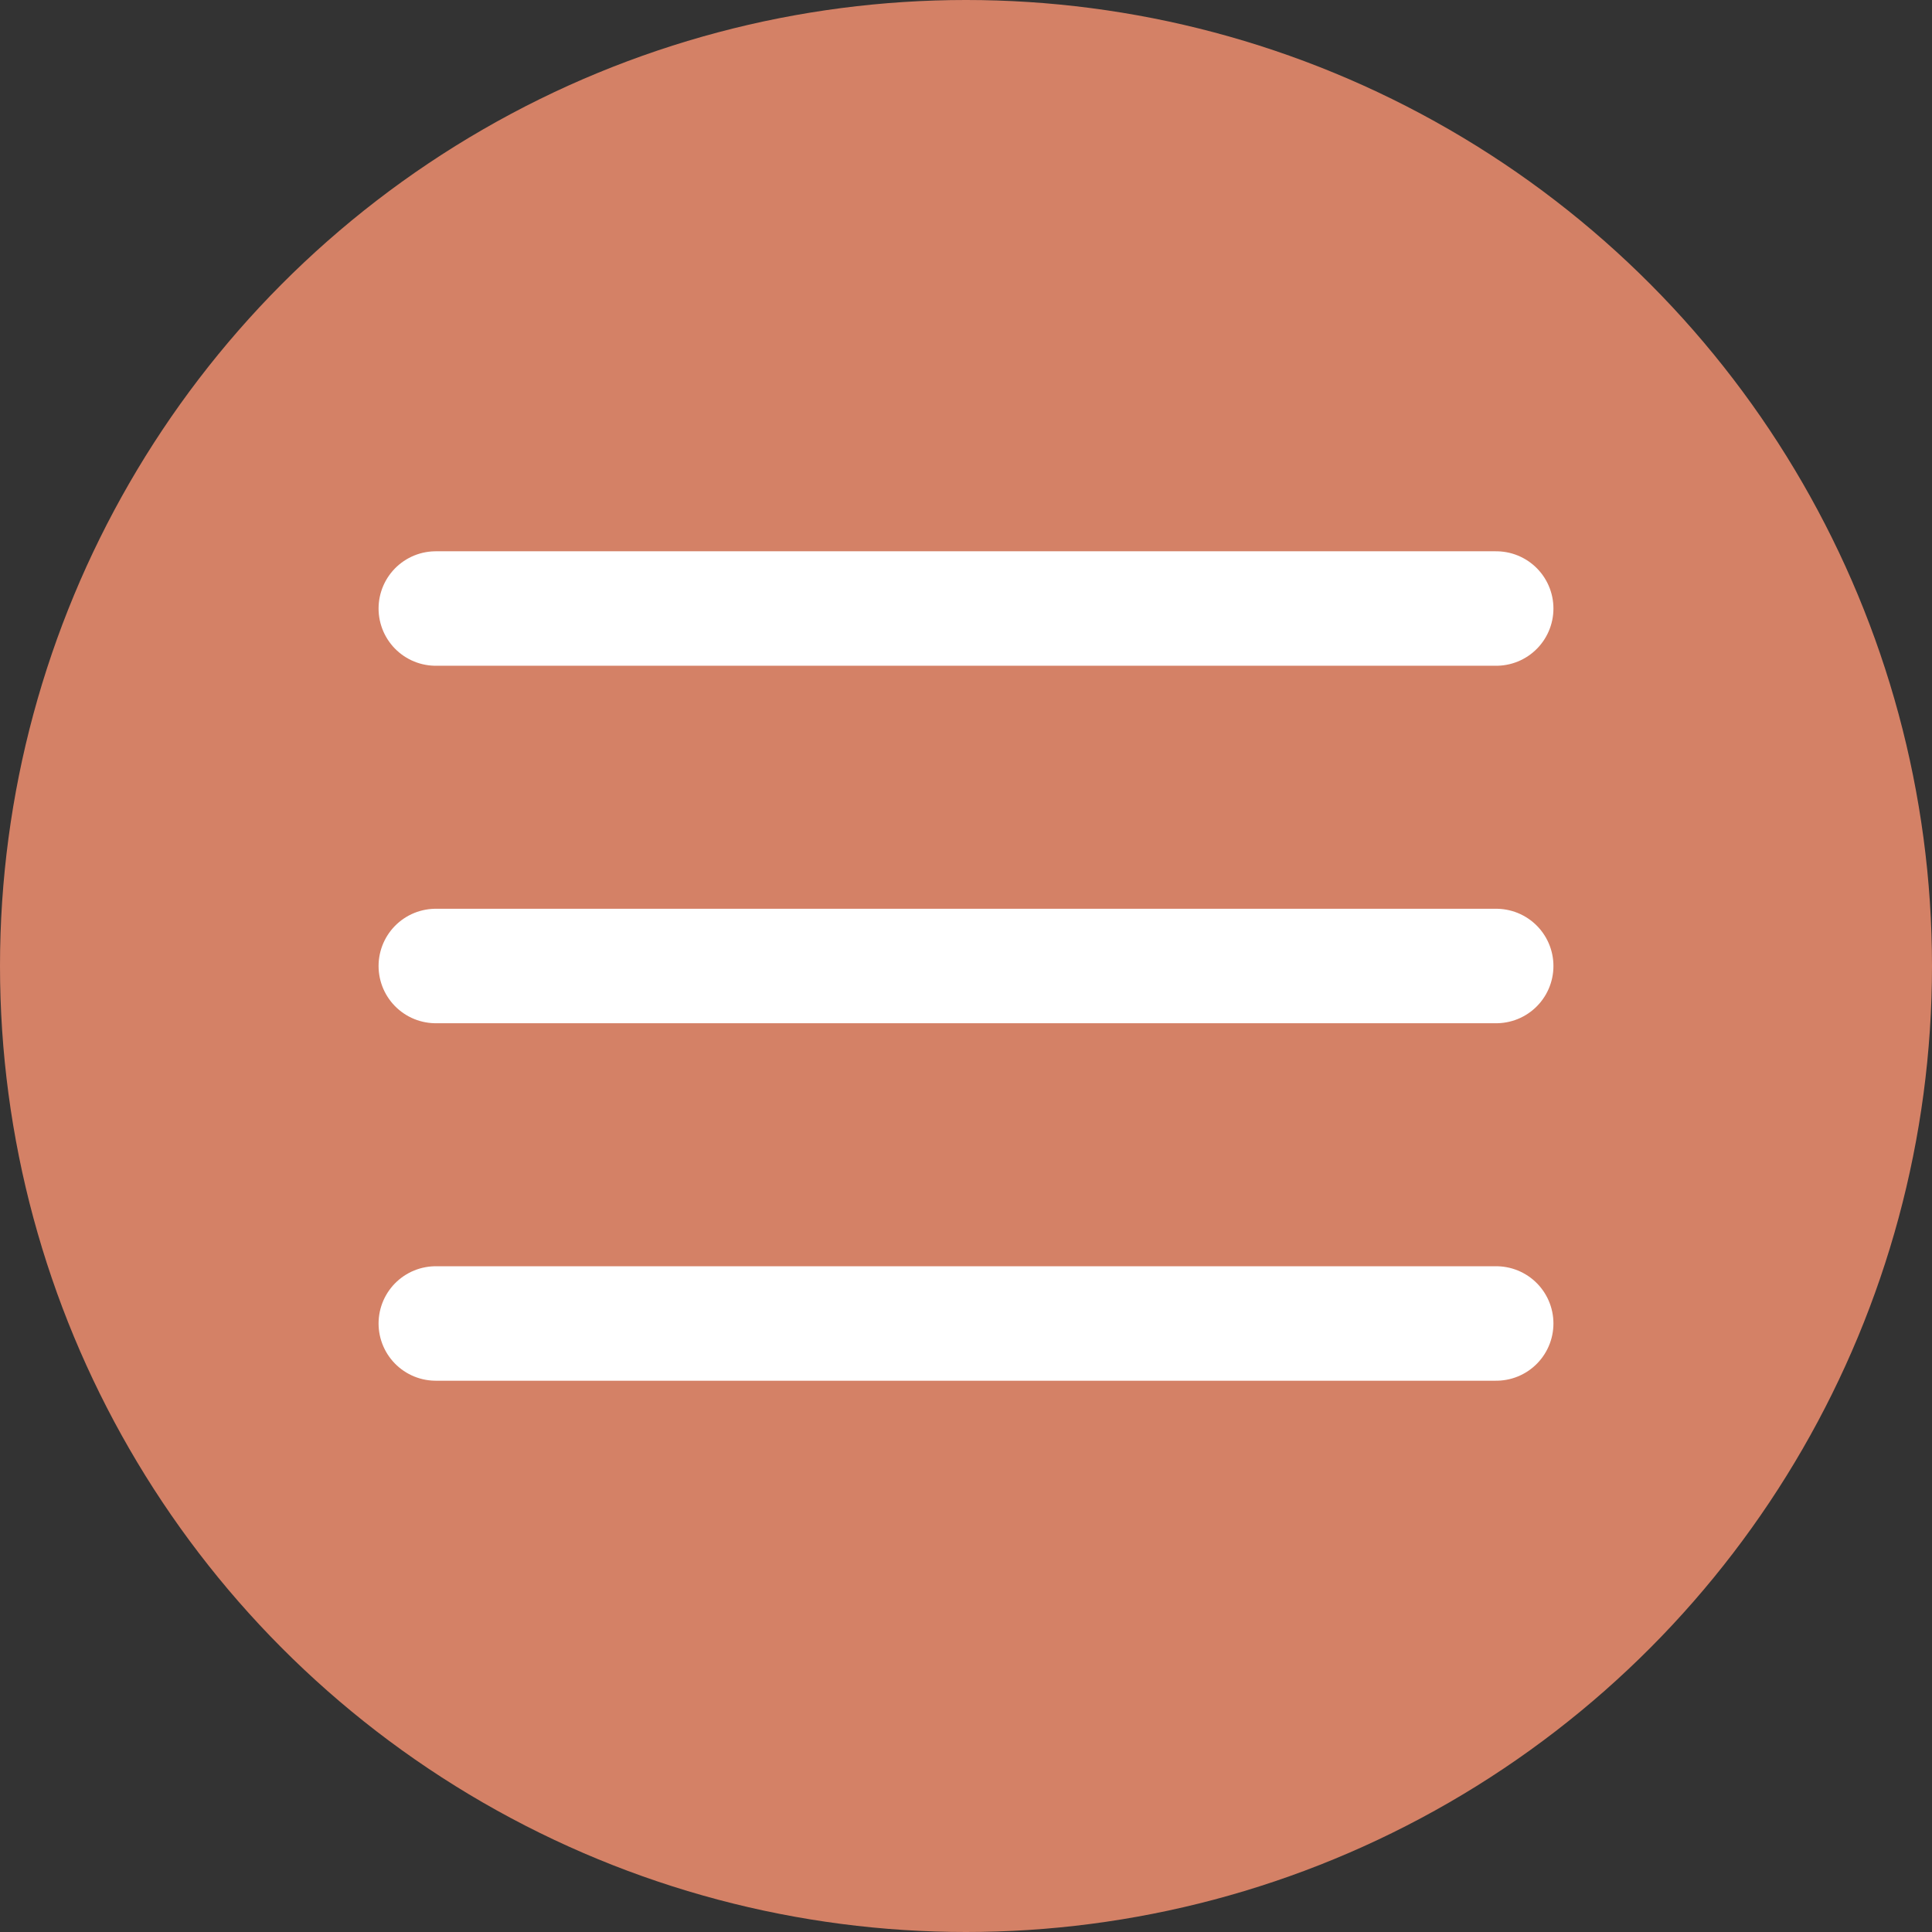
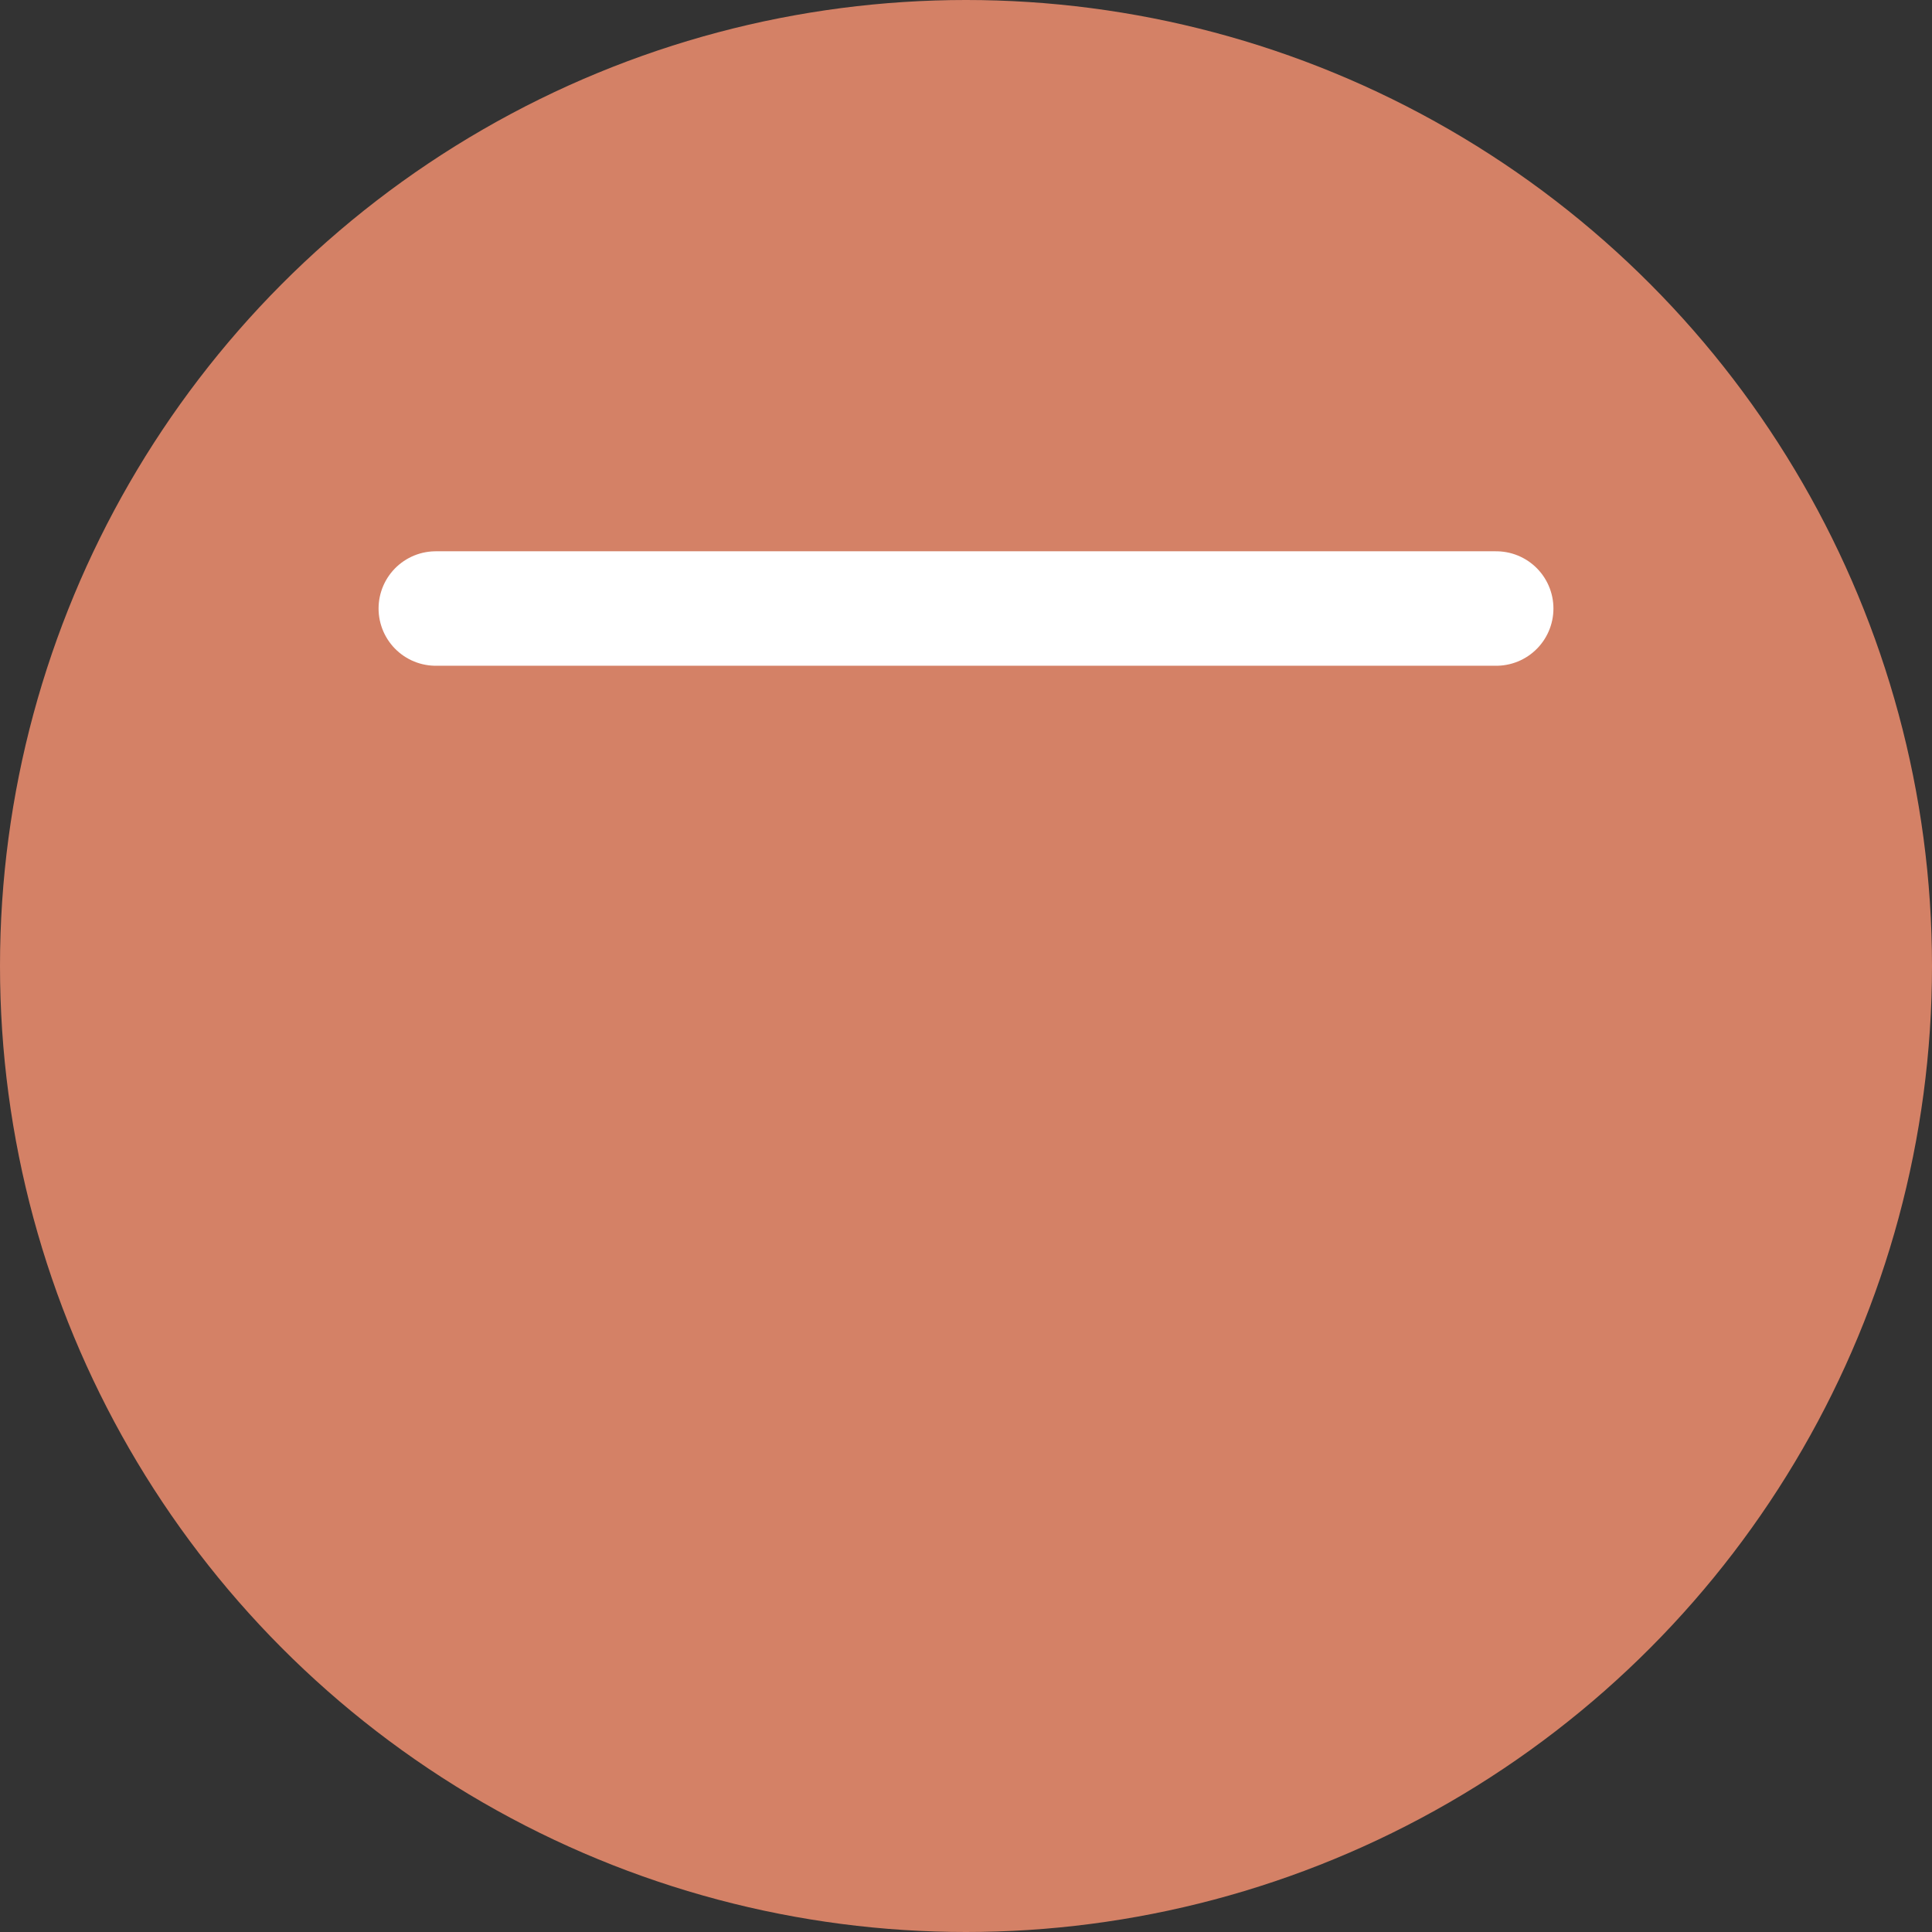
<svg xmlns="http://www.w3.org/2000/svg" xml:space="preserve" width="351px" height="351px" version="1.1" style="shape-rendering:geometricPrecision; text-rendering:geometricPrecision; image-rendering:optimizeQuality; fill-rule:evenodd; clip-rule:evenodd" viewBox="0 0 9.62 9.62">
  <rect x="0" y="0" width="9.62" height="9.62" fill="#333333" stroke="none" />
  <defs>
    <style type="text/css"> .str0 {stroke:white;stroke-width:0.57;stroke-linecap:round;stroke-miterlimit:22.926} .fil1 {fill:none} .fil0 {fill:#D48166} </style>
  </defs>
  <g id="Слой_x0020_1">
    <circle class="fil0" cx="4.81" cy="4.81" r="4.81" />
    <line class="fil1 str0" x1="2.17" y1="3.03" x2="7.45" y2="3.03" />
-     <line class="fil1 str0" x1="2.17" y1="4.81" x2="7.45" y2="4.81" />
-     <line class="fil1 str0" x1="2.17" y1="6.59" x2="7.45" y2="6.59" />
  </g>
</svg>